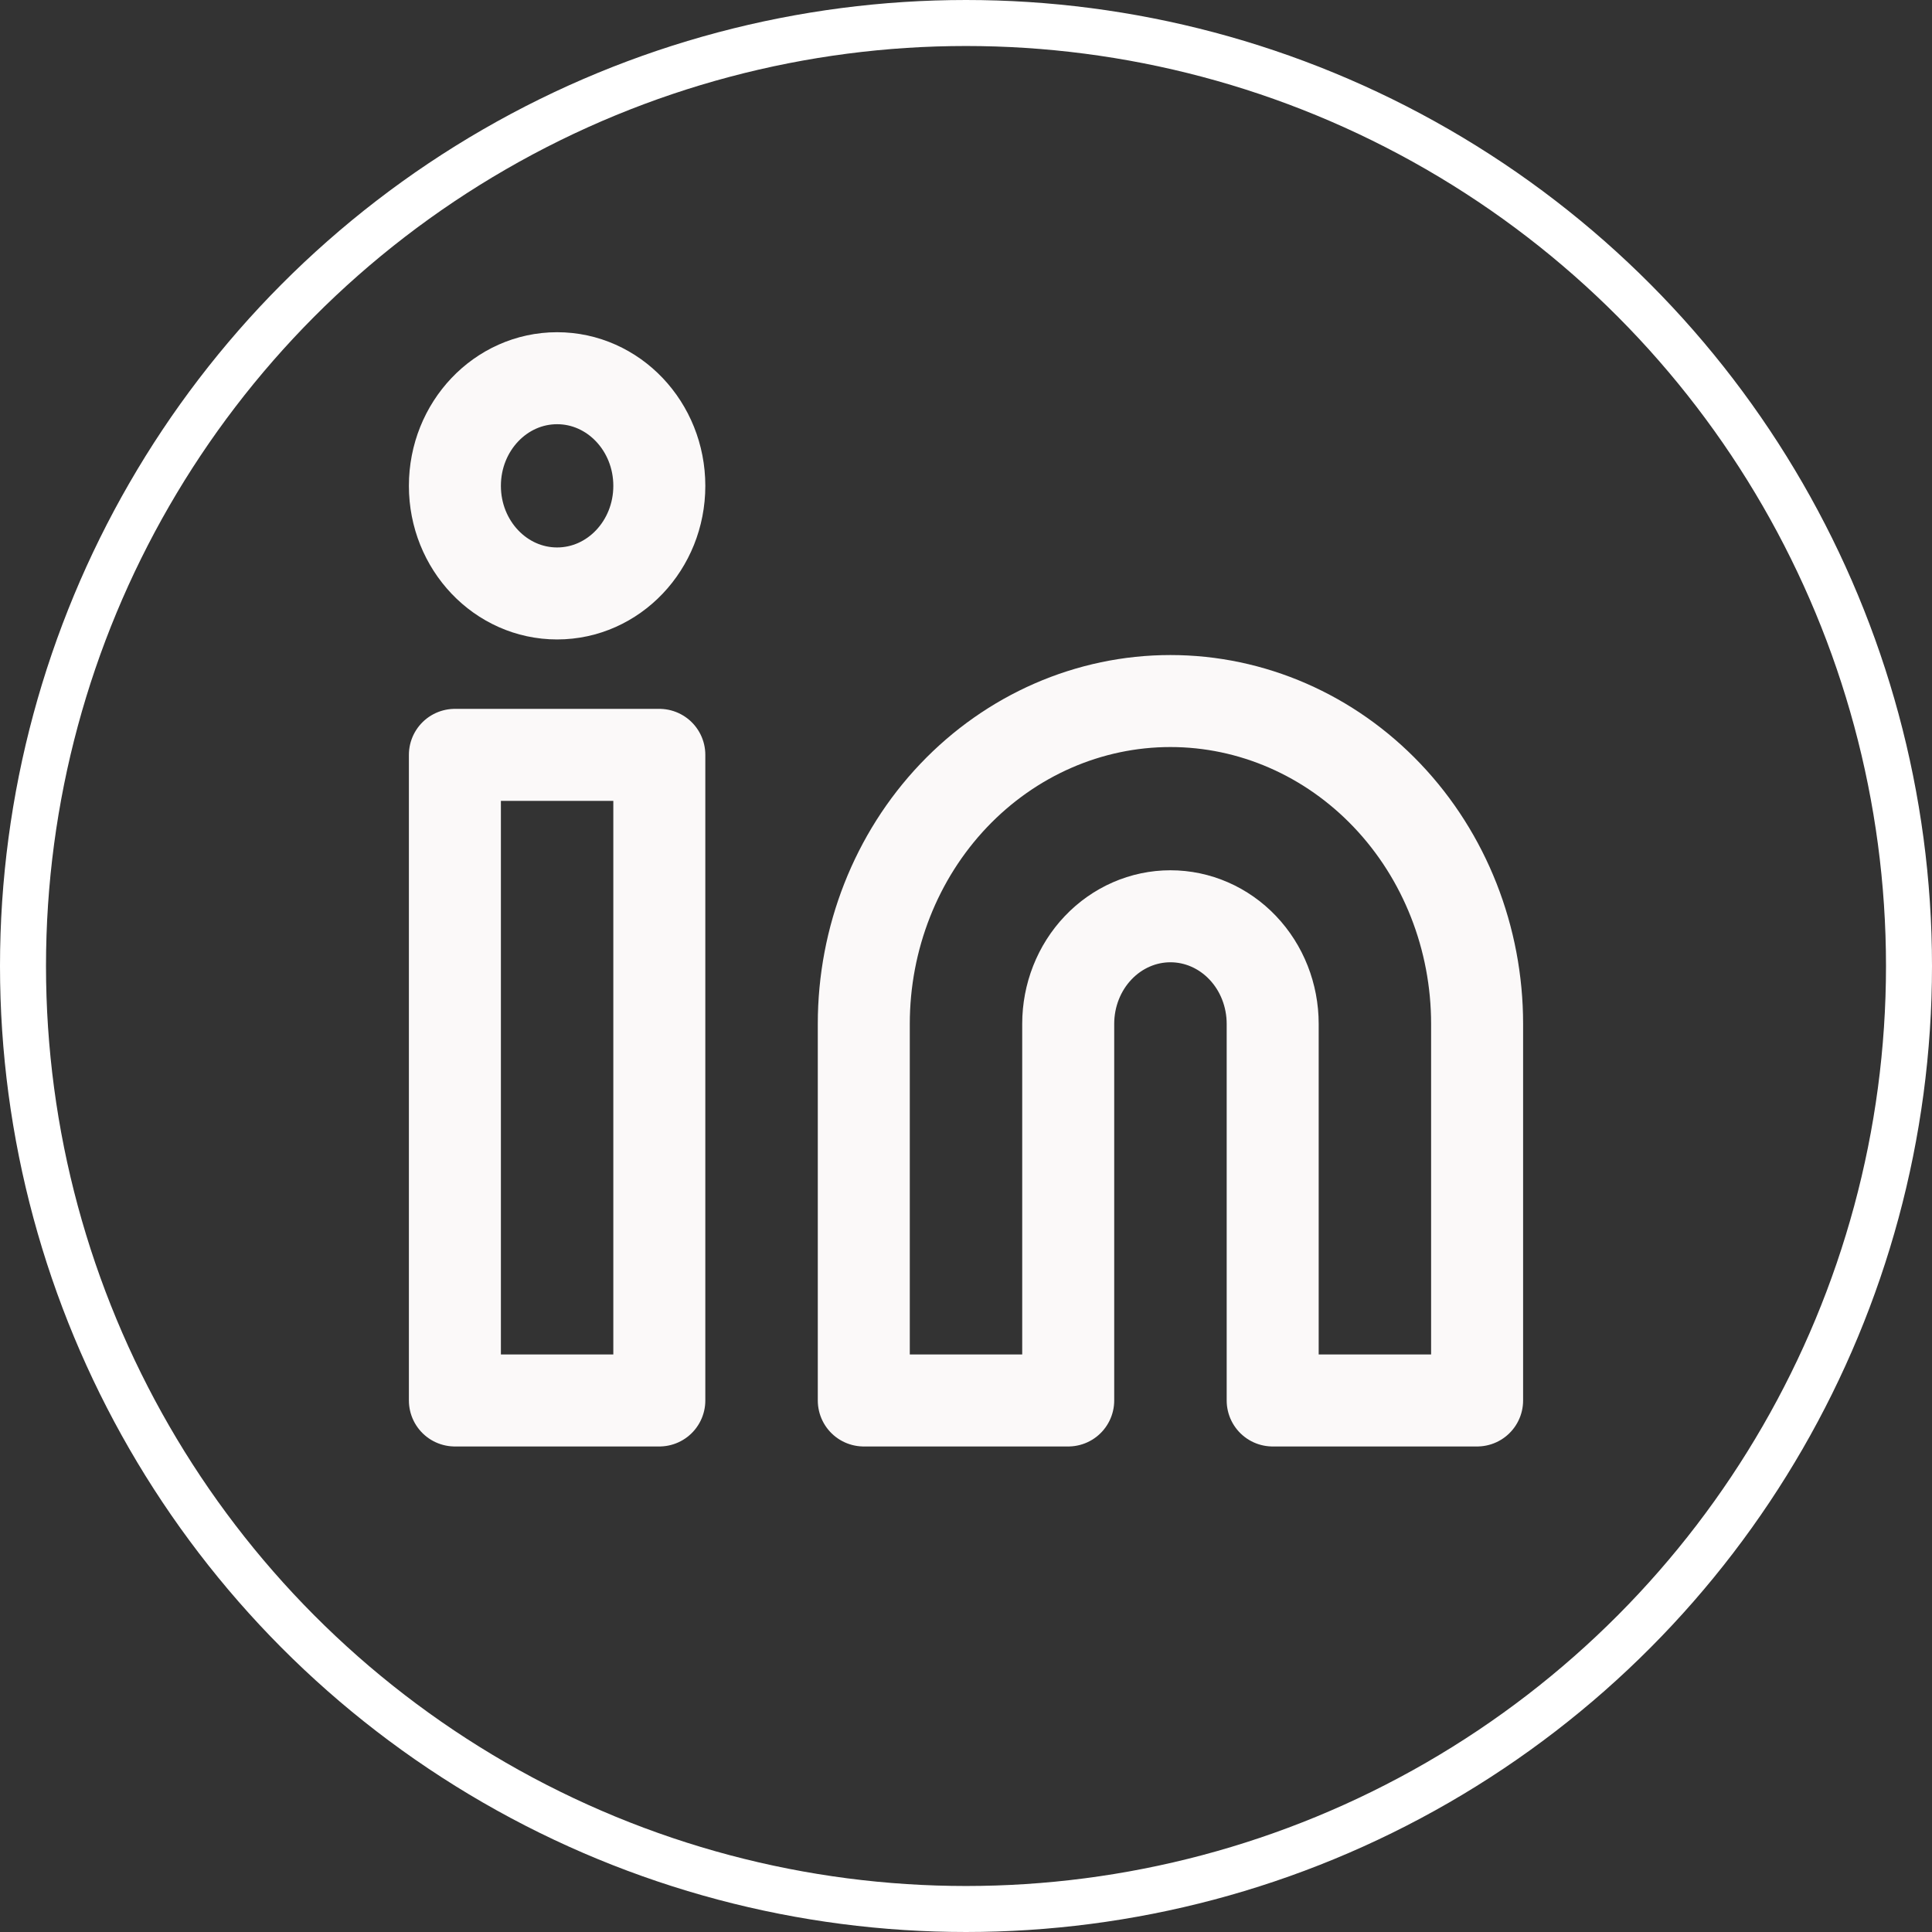
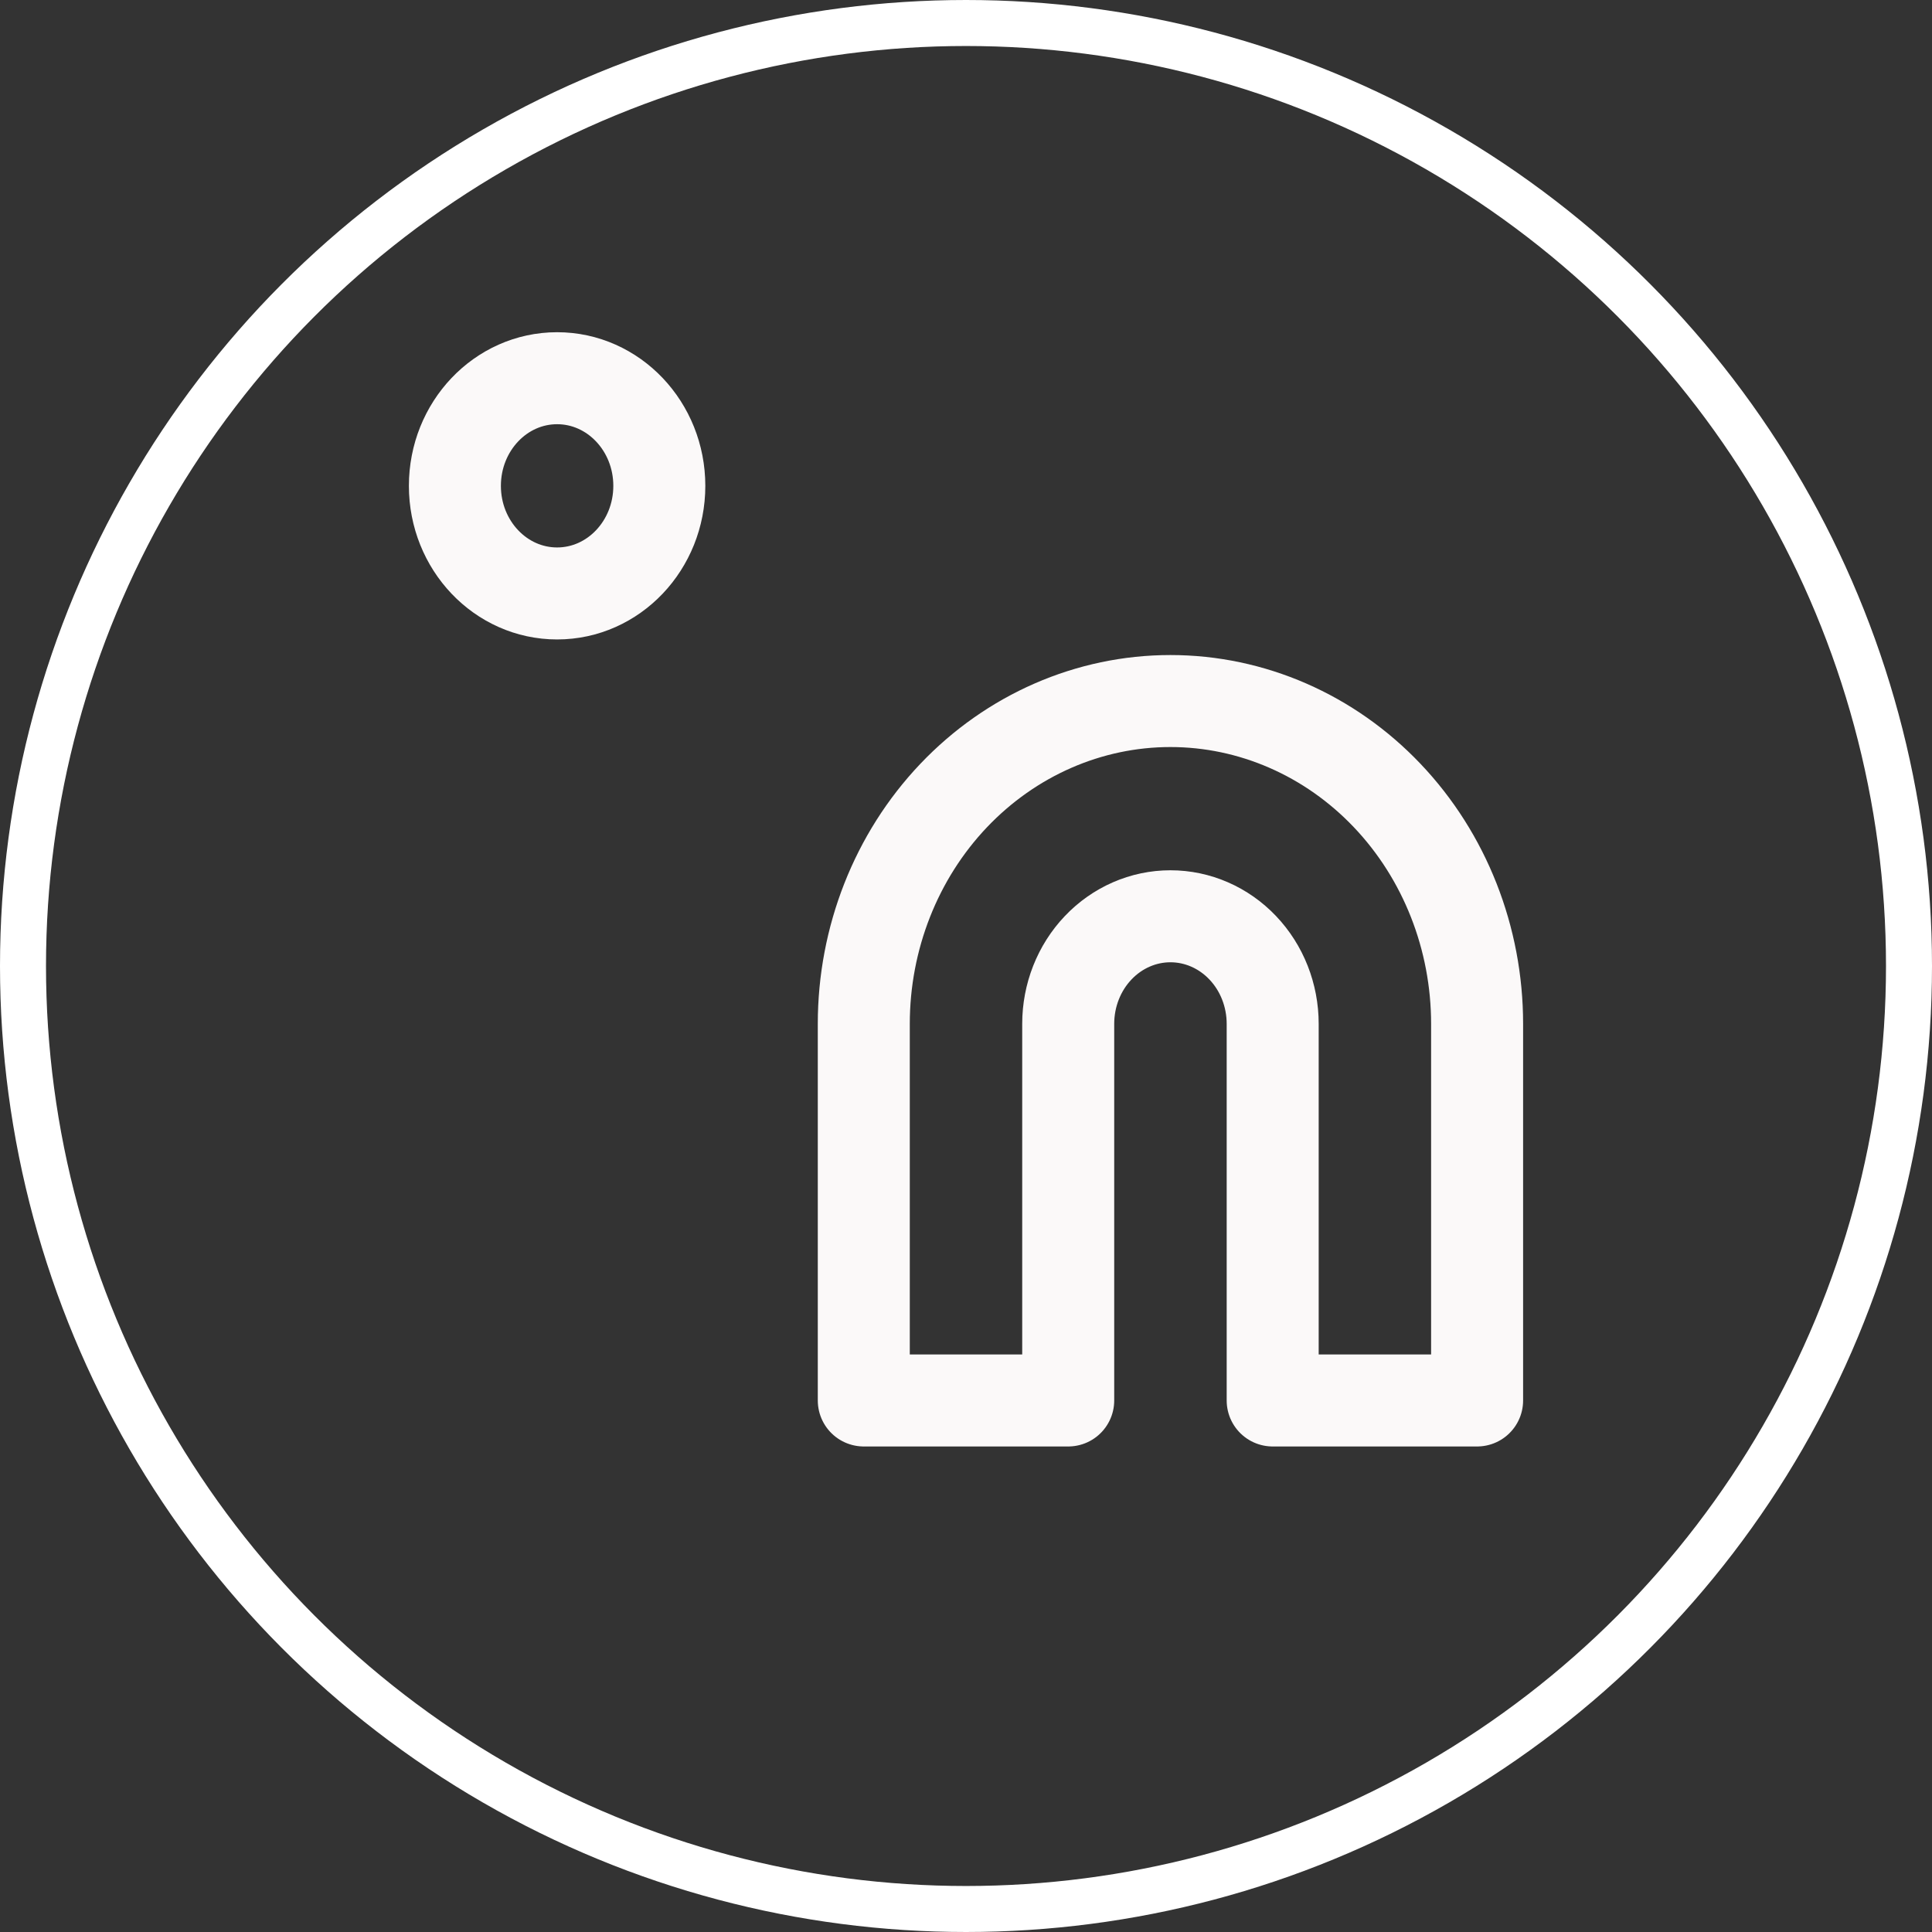
<svg xmlns="http://www.w3.org/2000/svg" width="42" height="42" viewBox="0 0 42 42" fill="none">
  <rect x="0" y="0" width="42" height="42" fill="#333333" stroke="none" />
  <circle cx="21" cy="21" r="20.5" stroke="white" />
  <path d="M25.444 15.24C27.212 15.24 28.908 15.98 30.158 17.296C31.409 18.612 32.111 20.397 32.111 22.258V30.445H27.667V22.258C27.667 21.637 27.433 21.042 27.016 20.604C26.599 20.165 26.034 19.919 25.444 19.919C24.855 19.919 24.29 20.165 23.873 20.604C23.456 21.042 23.222 21.637 23.222 22.258V30.445H18.778V22.258C18.778 20.397 19.48 18.612 20.73 17.296C21.981 15.98 23.676 15.24 25.444 15.24Z" stroke="#FBF9F9" stroke-width="2" stroke-linecap="round" stroke-linejoin="round" />
-   <path d="M14.333 16.41H9.889V30.445H14.333V16.41Z" stroke="#FBF9F9" stroke-width="2" stroke-linecap="round" stroke-linejoin="round" />
  <path d="M12.111 12.901C13.338 12.901 14.333 11.854 14.333 10.562C14.333 9.27 13.338 8.222 12.111 8.222C10.884 8.222 9.889 9.27 9.889 10.562C9.889 11.854 10.884 12.901 12.111 12.901Z" stroke="#FBF9F9" stroke-width="2" stroke-linecap="round" stroke-linejoin="round" />
</svg>